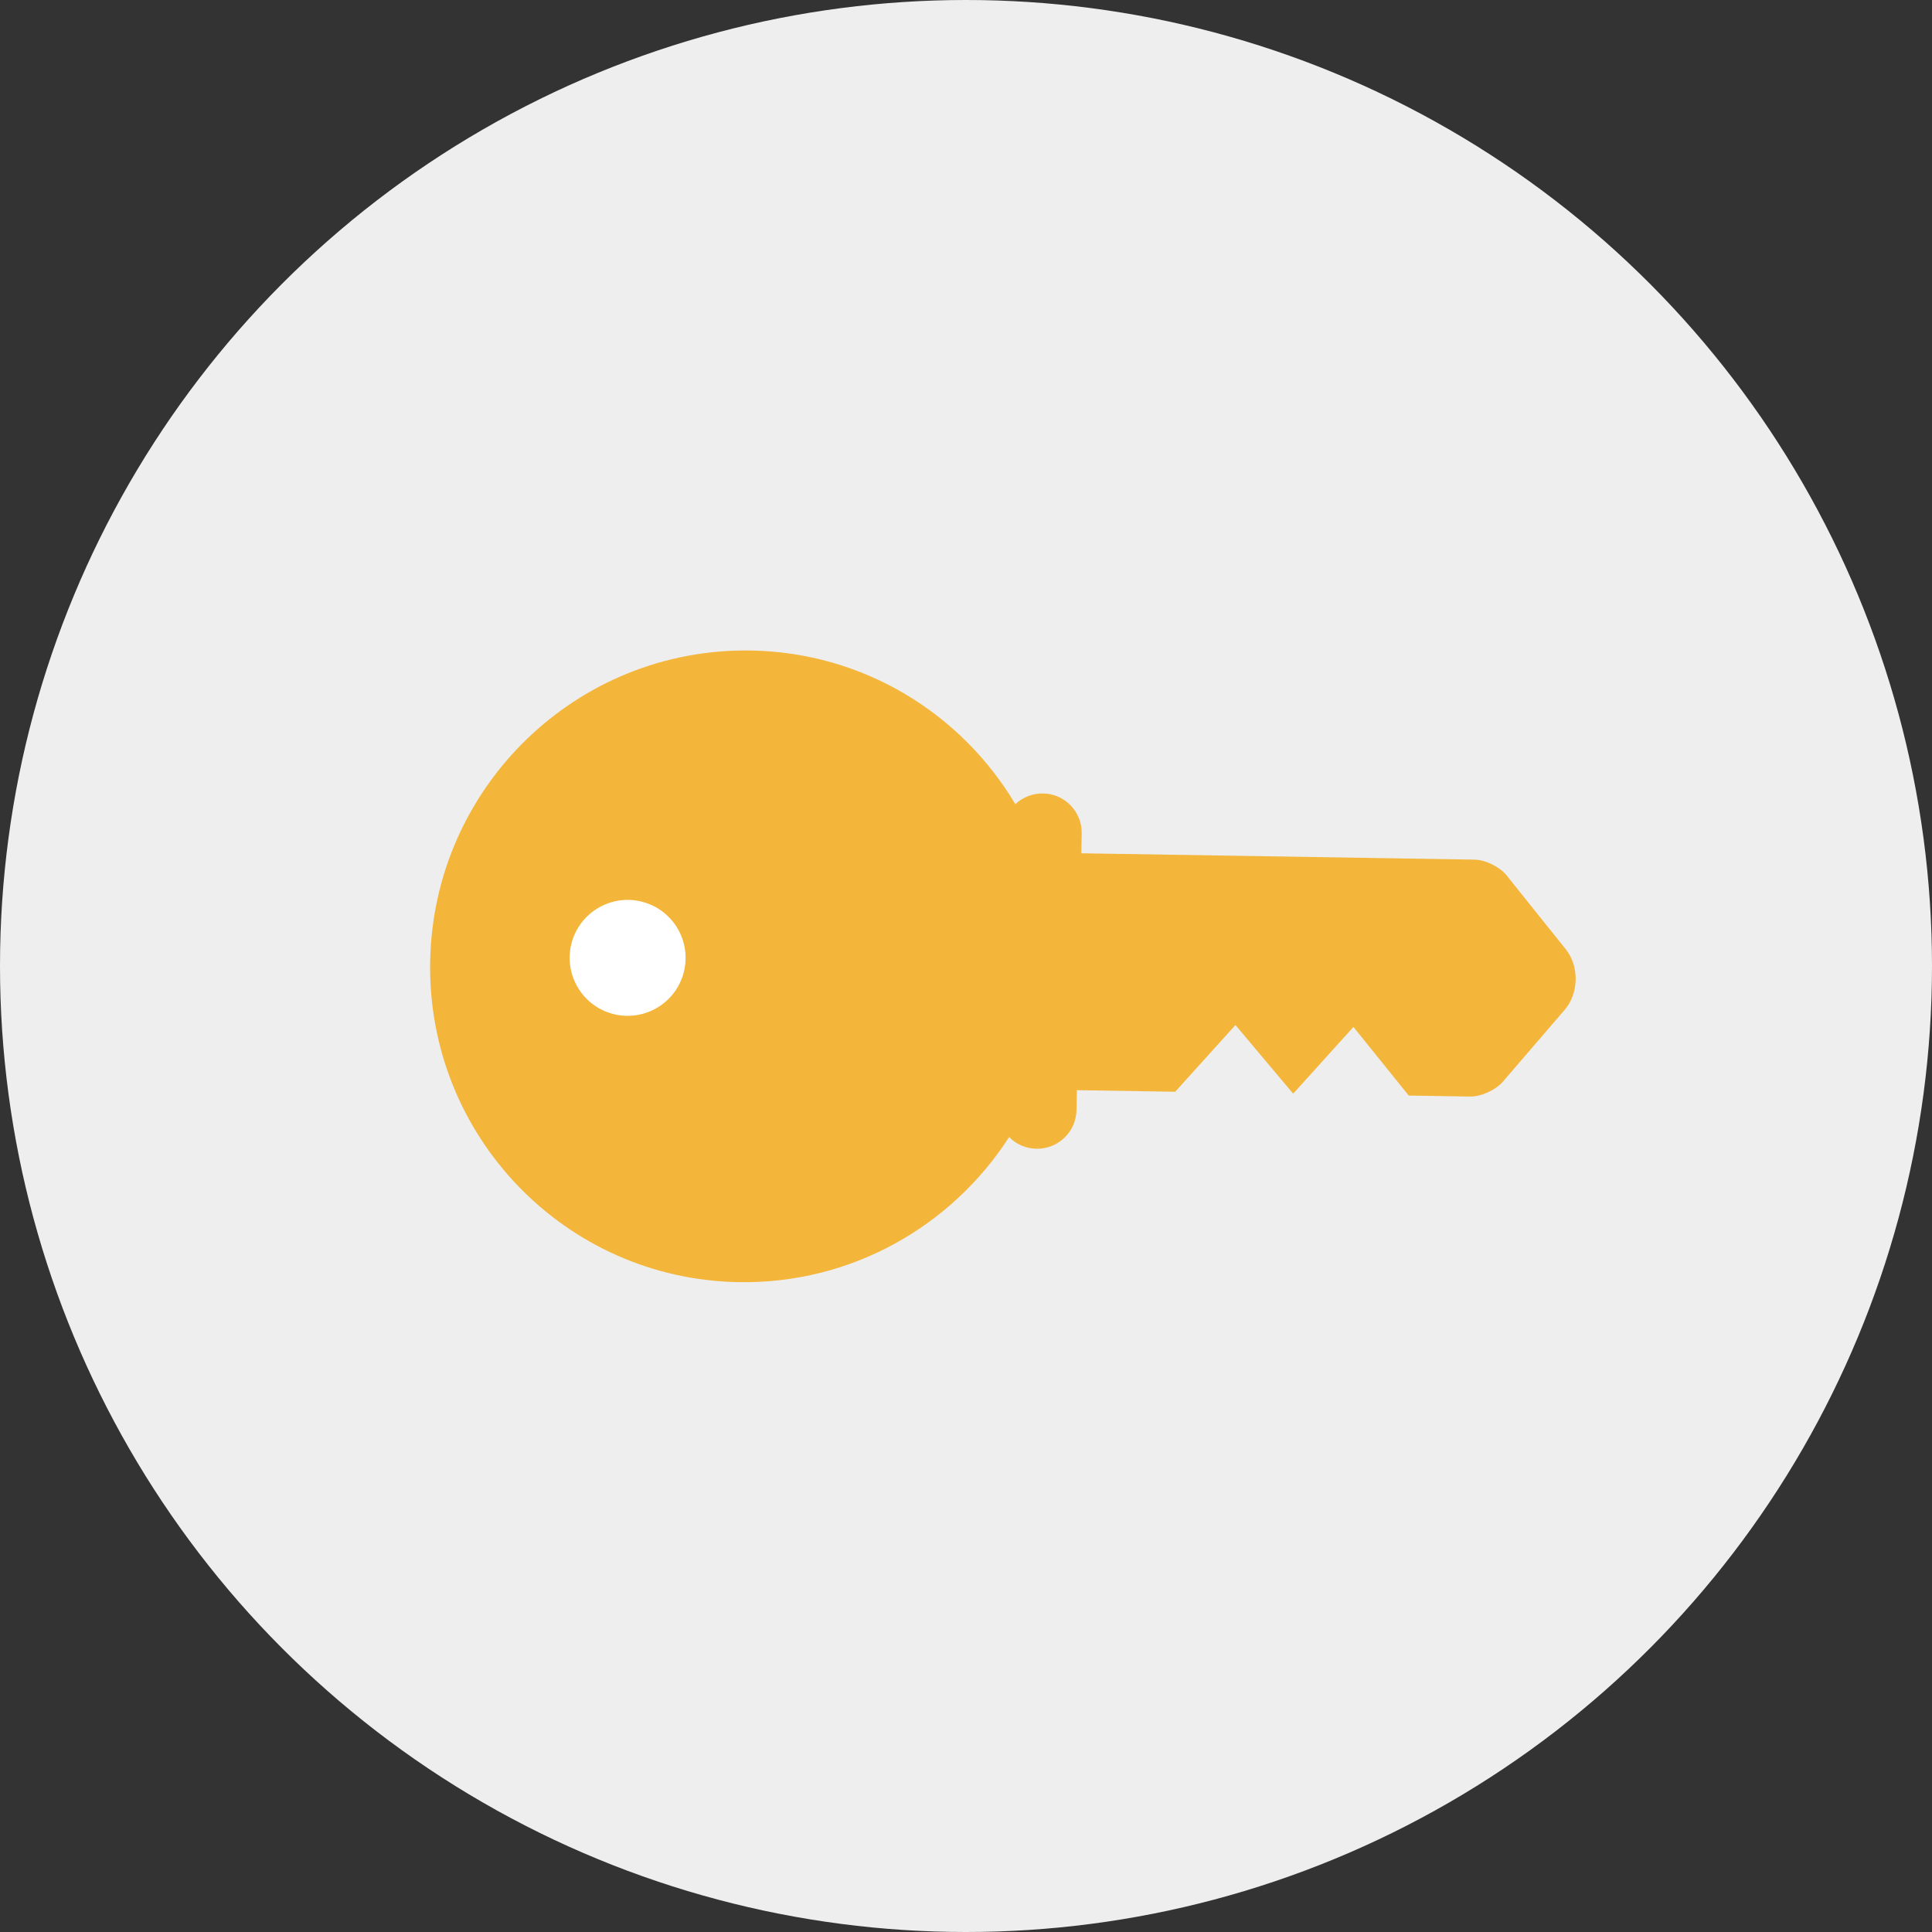
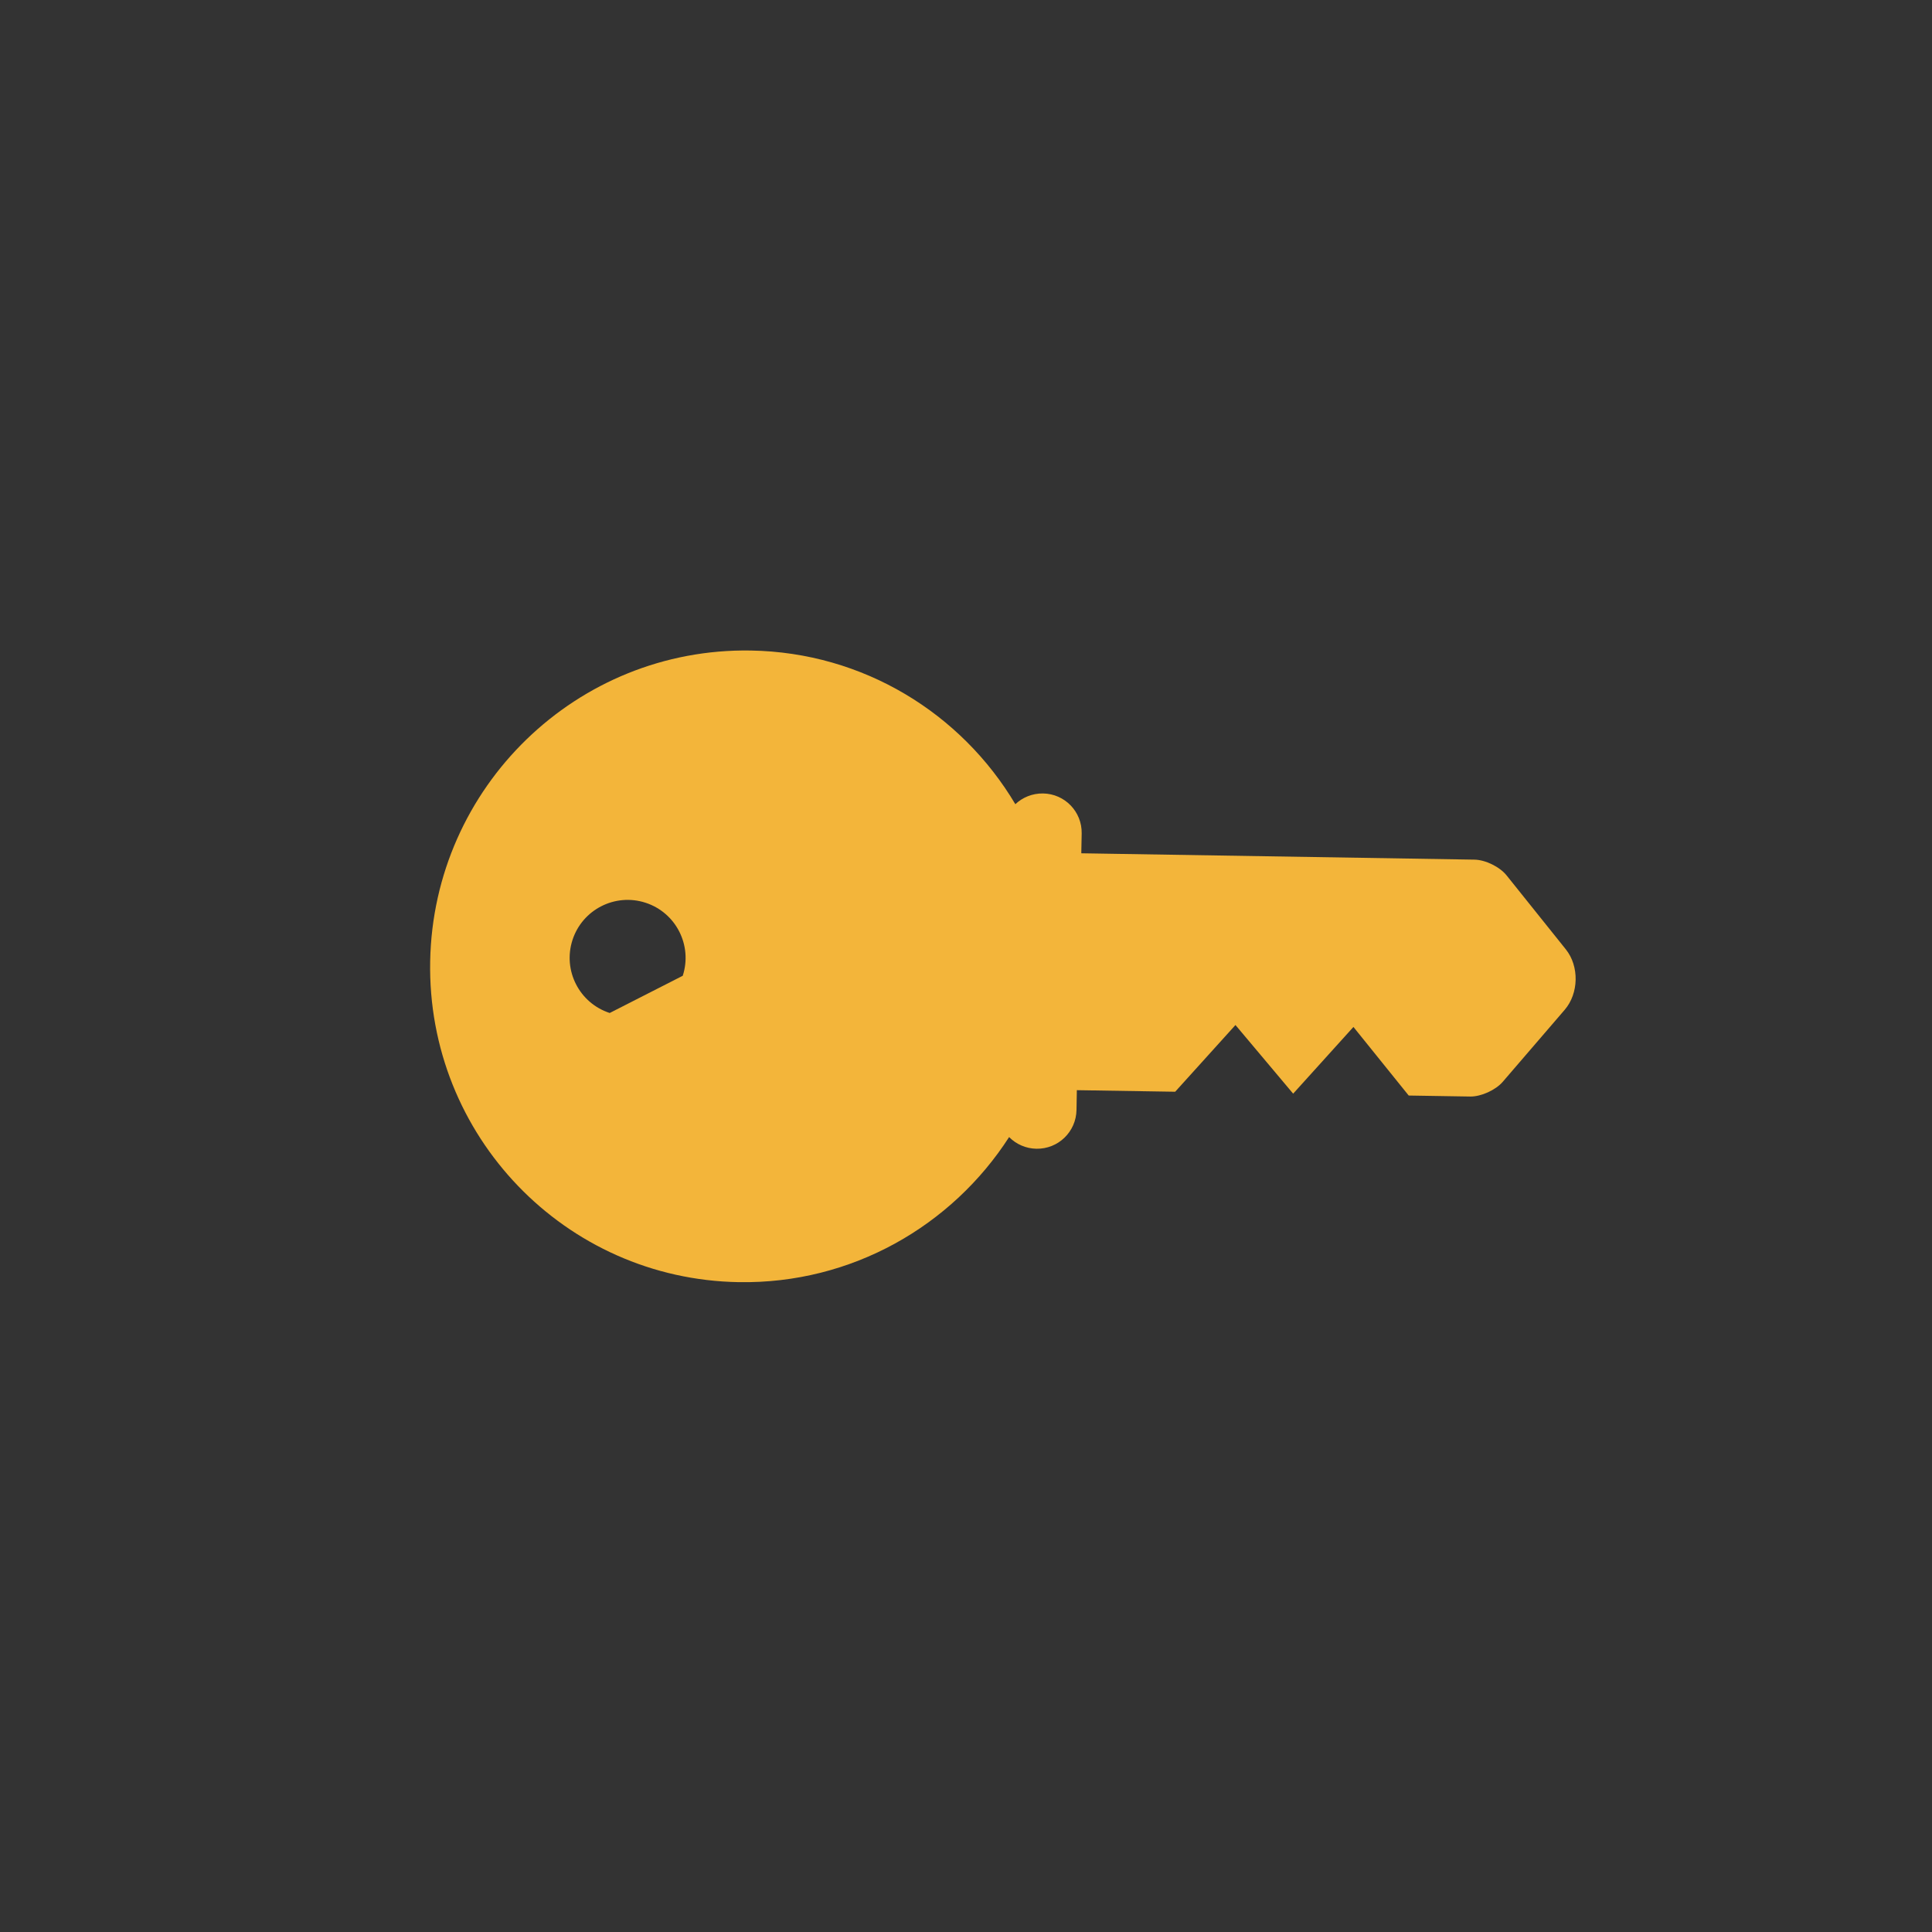
<svg xmlns="http://www.w3.org/2000/svg" width="512px" height="512px" viewBox="0 0 50 50" version="1.1">
  <rect x="0" y="0" width="50" height="50" fill="#333333" stroke="none" />
  <title>access_management</title>
  <desc>Created with Sketch.</desc>
  <defs />
  <g id="Store" stroke="none" stroke-width="1" fill="none" fill-rule="evenodd">
    <g id="1d3-v2-Store---Master-" transform="translate(-473, -919)" fill-rule="nonzero">
      <g id="Tile" transform="translate(453, 351)">
        <g id="Store/0-Tile-Copy-11" transform="translate(0, 548)">
          <g id="Store/Access-management" transform="translate(20, 20)">
            <g id="access_management">
-               <circle id="Oval" fill="#EEEEEE" cx="25" cy="25" r="25" />
-               <circle id="Oval-10" stroke="#979797" fill="#FFFFFF" cx="16.5" cy="24.5" r="2.5" />
              <g id="Group-6" transform="translate(24.643, 27.443) rotate(-72) translate(-24.643, -27.443) translate(15.143, 12.443)" fill="#F3B53A">
-                 <path d="M15.63,16.521 L18.618,26.249 C18.701,26.52 18.644,26.927 18.487,27.166 L17.14,29.216 C16.832,29.684 16.16,29.887 15.644,29.671 L13.376,28.722 C13.115,28.612 12.837,28.309 12.753,28.038 L12.286,26.517 L13.532,24.608 L11.408,23.658 L12.636,21.689 L10.512,20.739 L9.764,18.306 L9.273,18.456 C8.735,18.62 8.165,18.321 7.999,17.779 C7.918,17.514 7.95,17.242 8.068,17.014 C5.426,16.317 3.194,14.317 2.336,11.523 C1.016,7.223 3.447,2.672 7.766,1.358 C12.085,0.043 16.657,2.463 17.977,6.763 C18.835,9.556 18.109,12.456 16.311,14.505 C16.536,14.628 16.715,14.836 16.797,15.102 C16.962,15.639 16.66,16.208 16.121,16.372 L15.63,16.521 Z M9.428,7.691 C10.256,7.691 10.928,7.019 10.928,6.191 C10.928,5.363 10.256,4.691 9.428,4.691 C8.599,4.691 7.928,5.363 7.928,6.191 C7.928,7.019 8.599,7.691 9.428,7.691 Z" id="Shape" />
+                 <path d="M15.63,16.521 L18.618,26.249 C18.701,26.52 18.644,26.927 18.487,27.166 L17.14,29.216 C16.832,29.684 16.16,29.887 15.644,29.671 L13.376,28.722 C13.115,28.612 12.837,28.309 12.753,28.038 L12.286,26.517 L13.532,24.608 L11.408,23.658 L12.636,21.689 L10.512,20.739 L9.764,18.306 L9.273,18.456 C8.735,18.62 8.165,18.321 7.999,17.779 C7.918,17.514 7.95,17.242 8.068,17.014 C5.426,16.317 3.194,14.317 2.336,11.523 C1.016,7.223 3.447,2.672 7.766,1.358 C12.085,0.043 16.657,2.463 17.977,6.763 C18.835,9.556 18.109,12.456 16.311,14.505 C16.536,14.628 16.715,14.836 16.797,15.102 C16.962,15.639 16.66,16.208 16.121,16.372 L15.63,16.521 Z M9.428,7.691 C10.256,7.691 10.928,7.019 10.928,6.191 C10.928,5.363 10.256,4.691 9.428,4.691 C8.599,4.691 7.928,5.363 7.928,6.191 Z" id="Shape" />
              </g>
            </g>
          </g>
        </g>
      </g>
    </g>
  </g>
</svg>